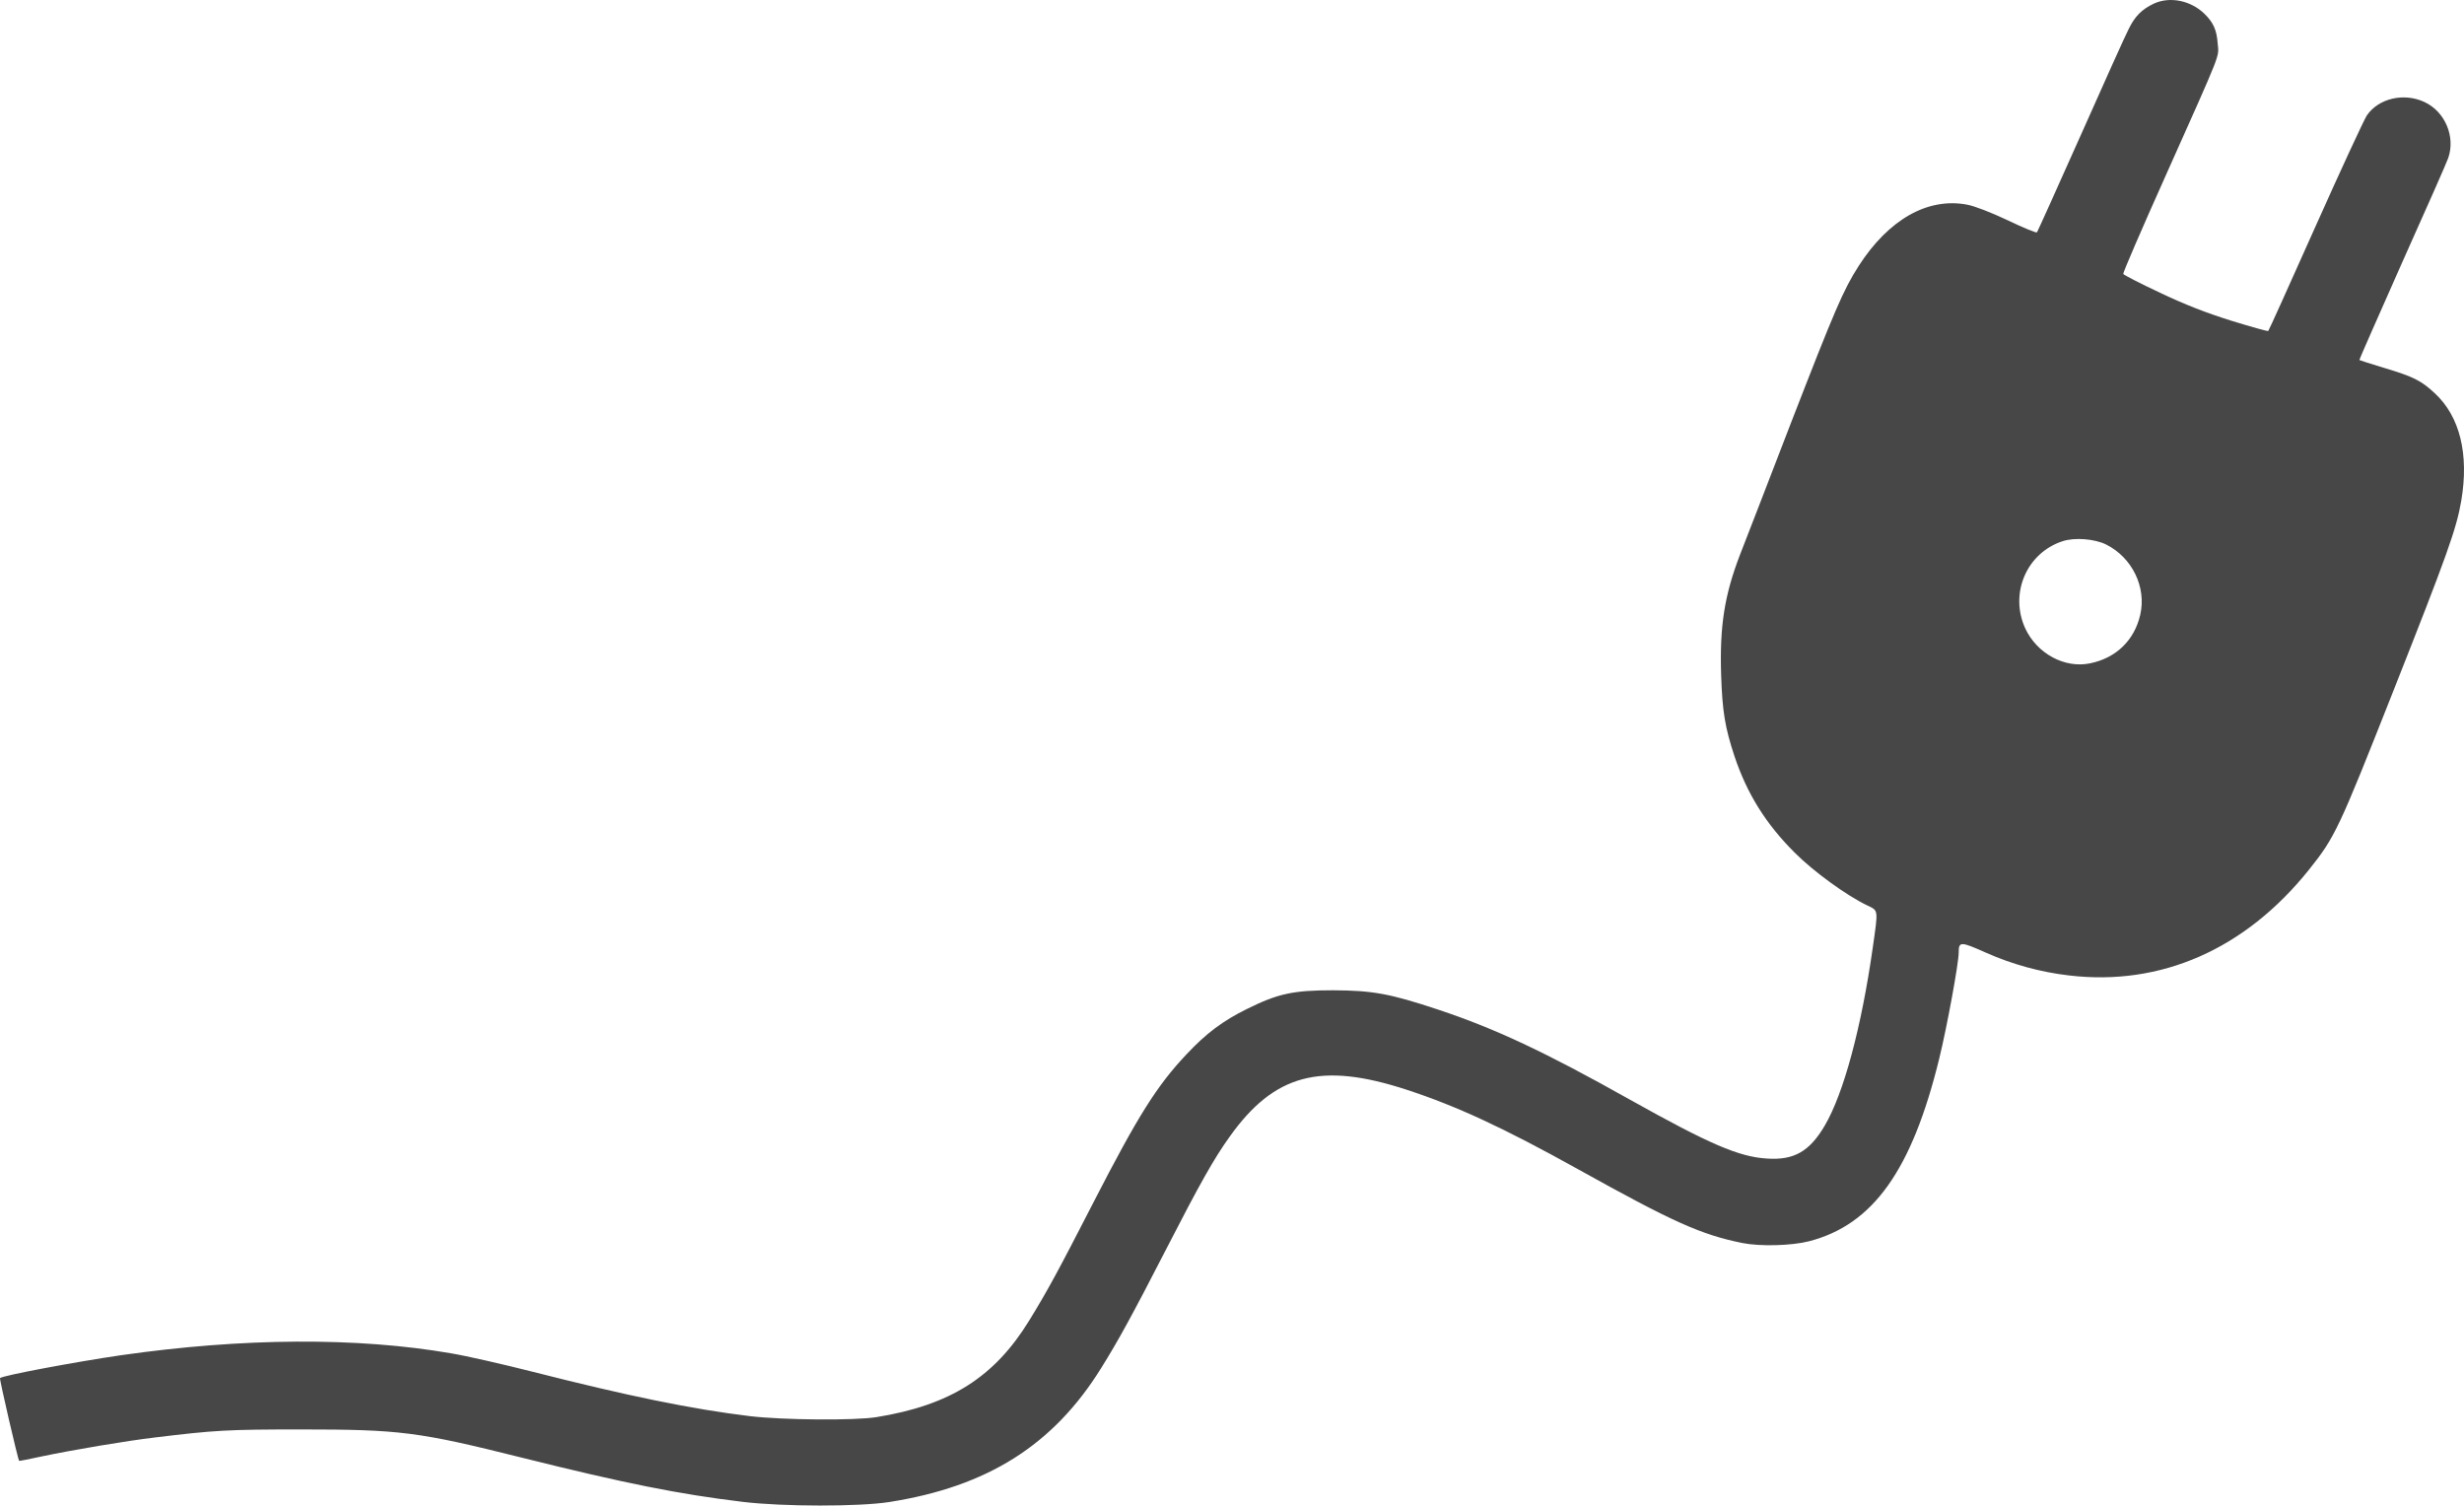
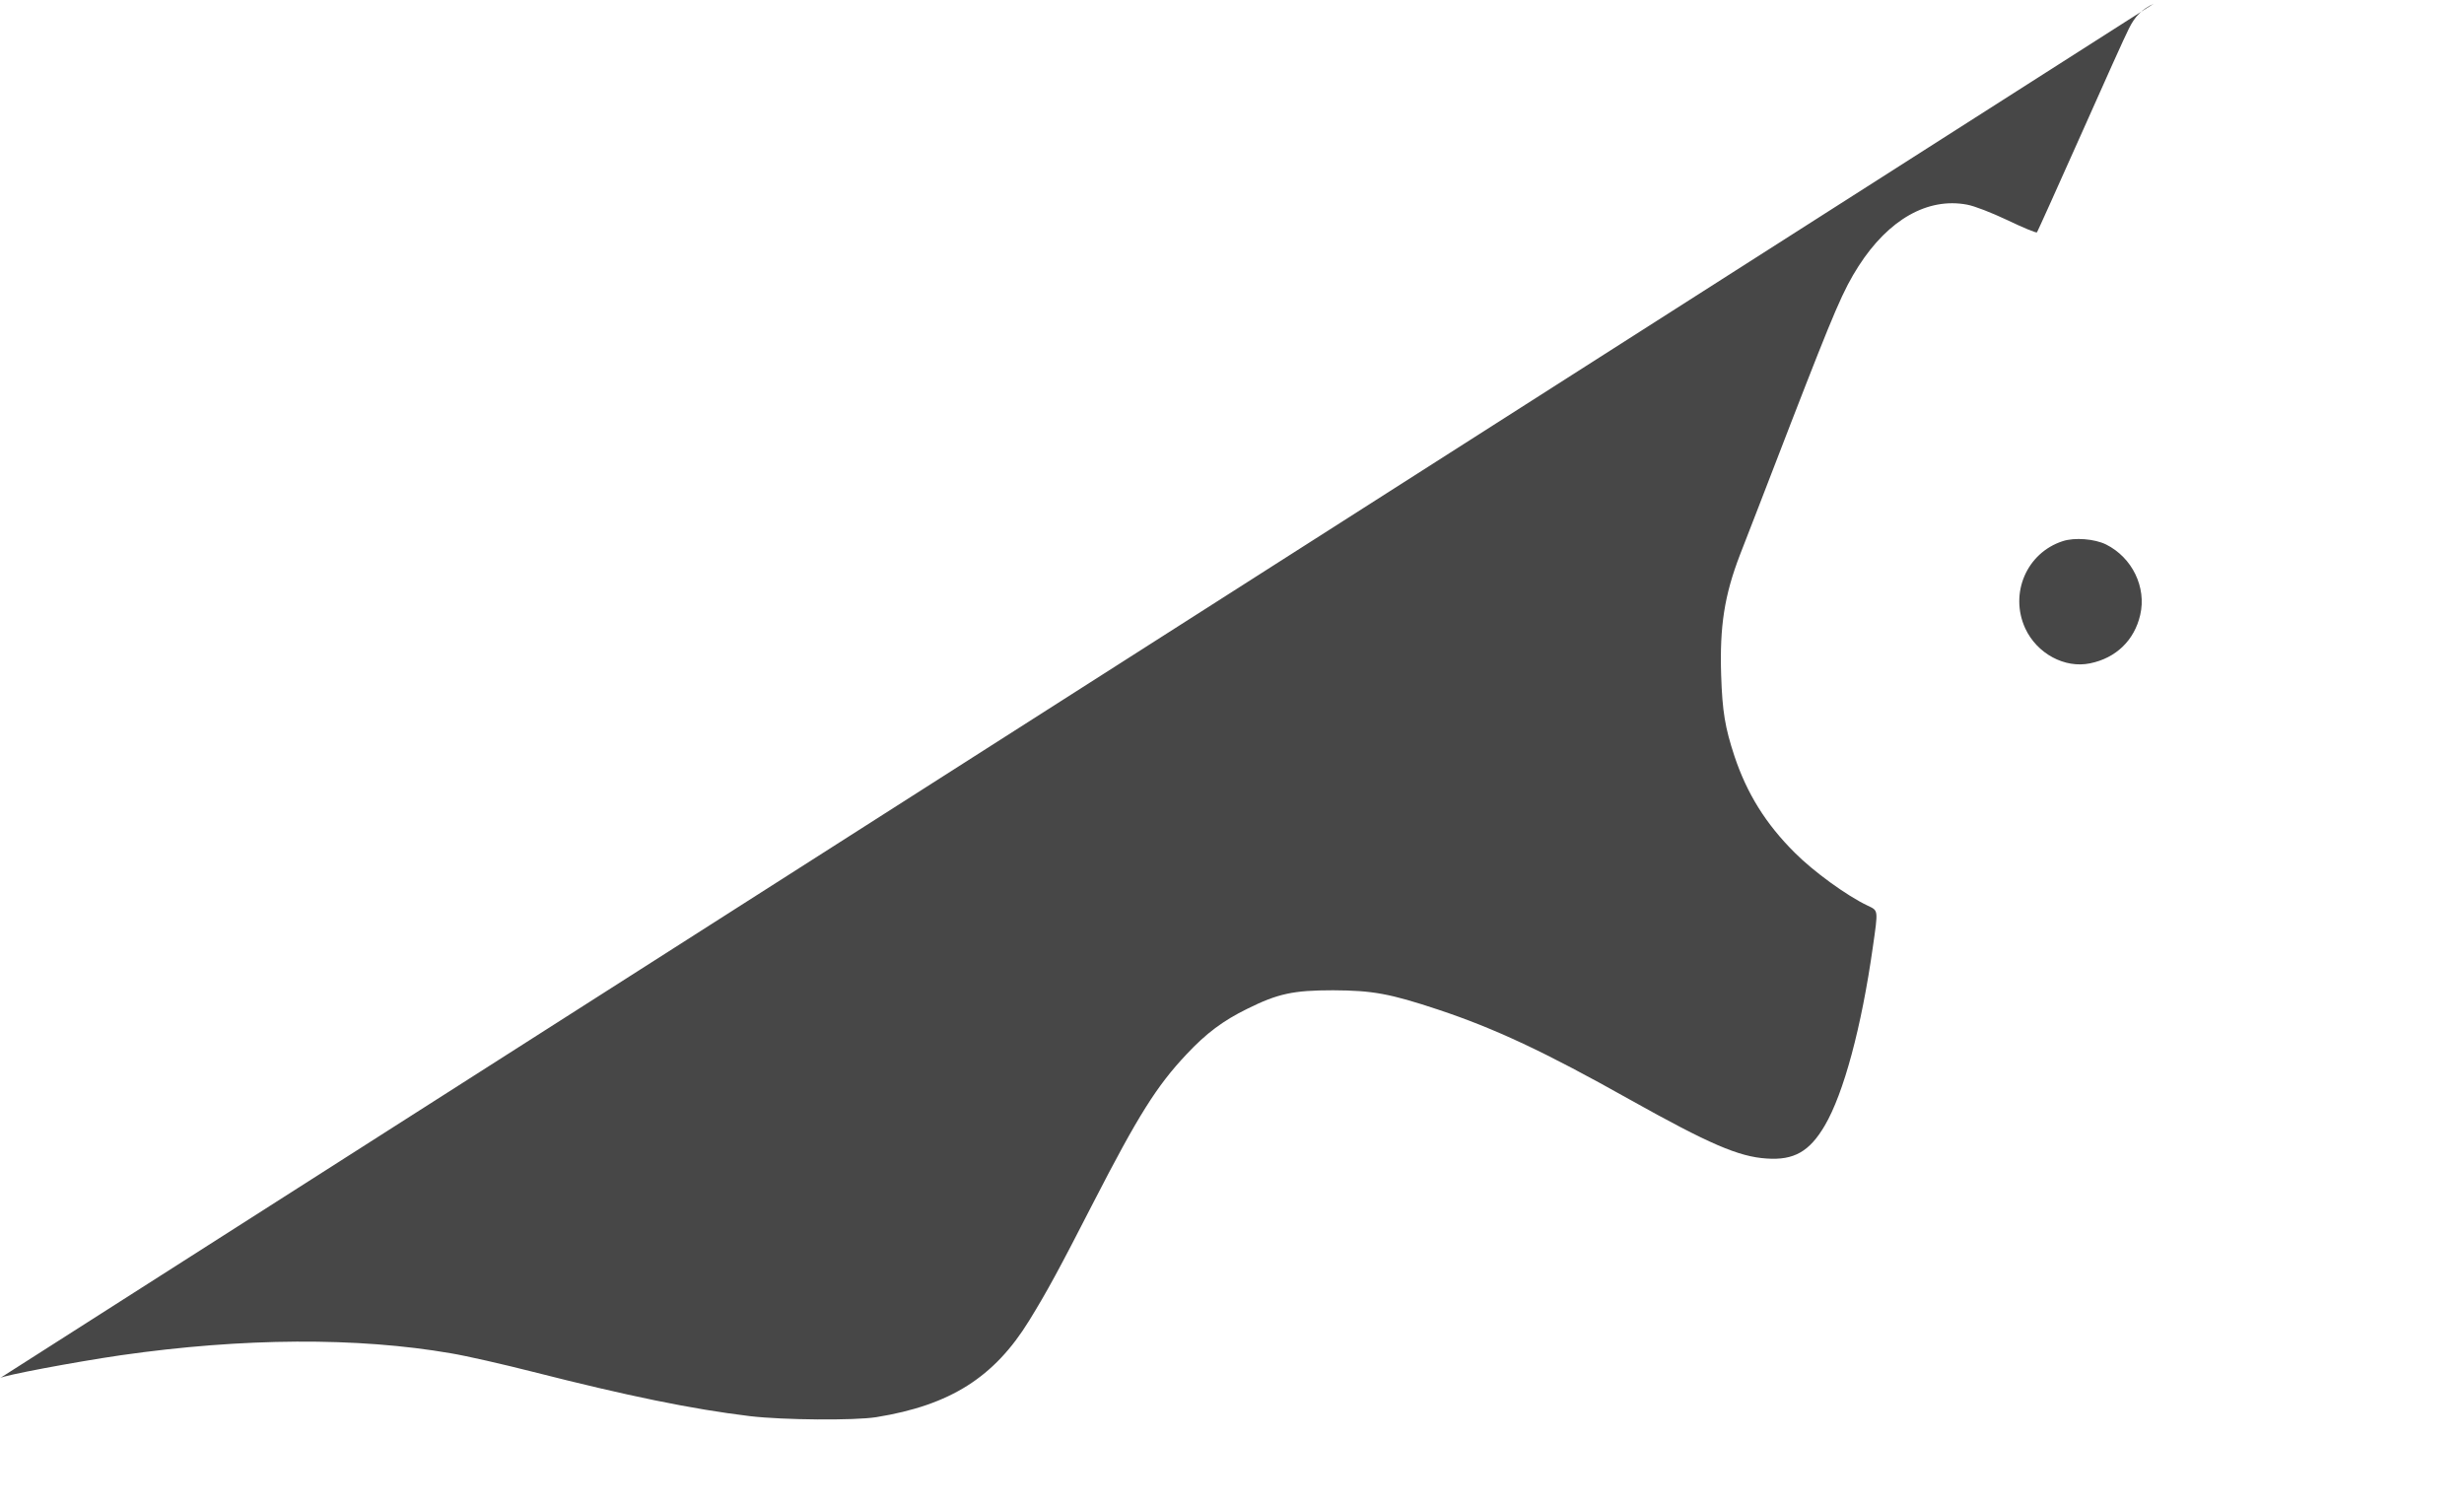
<svg xmlns="http://www.w3.org/2000/svg" xmlns:ns1="http://sodipodi.sourceforge.net/DTD/sodipodi-0.dtd" xmlns:ns2="http://www.inkscape.org/namespaces/inkscape" version="1.0" width="1262.398pt" height="771.34pt" viewBox="0 0 1262.398 771.34" preserveAspectRatio="xMidYMid" id="svg1" ns1:docname="Steckdose.svg" ns2:version="1.3.2 (091e20e, 2023-11-25)">
  <defs id="defs1" />
  <ns1:namedview id="namedview1" pagecolor="#ffffff" bordercolor="#000000" borderopacity="0.25" ns2:showpageshadow="2" ns2:pageopacity="0.0" ns2:pagecheckerboard="0" ns2:deskcolor="#d1d1d1" ns2:document-units="pt" ns2:zoom="0.22927461" ns2:cx="830.88136" ns2:cy="512.48588" ns2:window-width="1224" ns2:window-height="760" ns2:window-x="217" ns2:window-y="25" ns2:window-maximized="0" ns2:current-layer="svg1" />
  <g transform="matrix(0.1,0,0,-0.1,-17.488,771.852)" fill="#000000" stroke="none" id="g1" style="fill:#474747;fill-opacity:1">
-     <path d="m 11210,7700 c -61,-29 -97,-64 -129,-130 -16,-30 -126,-275 -246,-545 -120,-269 -221,-493 -224,-497 -3,-4 -71,24 -150,62 -87,41 -170,73 -208,80 -201,38 -402,-75 -556,-315 -79,-124 -120,-220 -347,-805 -122,-316 -239,-620 -261,-675 -79,-206 -104,-364 -96,-615 6,-187 20,-269 68,-415 64,-192 161,-348 309,-495 94,-95 267,-221 373,-271 56,-27 55,-18 27,-214 -58,-409 -149,-748 -246,-913 -78,-133 -158,-179 -298,-169 -143,9 -295,75 -701,302 -434,244 -693,365 -982,461 -247,82 -335,98 -538,99 -204,0 -283,-17 -440,-95 -124,-61 -210,-125 -311,-233 -153,-162 -249,-316 -476,-757 -178,-347 -237,-456 -330,-607 -179,-291 -405,-434 -783,-495 -113,-18 -476,-15 -647,5 -298,36 -629,104 -1112,227 -153,39 -342,82 -420,95 C 2006,868 1421,865 793,775 554,740 188,671 175,658 c -4,-3 92,-419 98,-424 1,-1 54,9 117,23 157,33 429,79 580,97 304,37 372,41 745,41 510,0 603,-12 1135,-145 525,-131 805,-187 1130,-226 207,-25 595,-25 750,-1 504,79 841,291 1087,687 89,143 155,263 336,615 168,327 242,459 322,570 229,321 466,384 905,241 257,-84 497,-195 880,-408 487,-271 630,-335 842,-378 91,-18 251,-14 341,9 329,85 528,365 668,939 39,159 99,486 99,540 0,58 9,58 141,-1 133,-59 277,-99 424,-116 471,-56 903,134 1229,541 135,169 152,206 433,917 276,698 323,829 348,975 40,237 -7,431 -136,550 -70,65 -109,85 -264,131 -66,20 -121,38 -122,39 -2,1 98,227 220,502 123,274 229,514 235,533 38,109 -16,238 -122,287 -105,49 -235,19 -295,-69 -15,-23 -134,-280 -264,-571 -130,-291 -238,-531 -241,-533 -2,-3 -87,21 -188,52 -128,40 -239,83 -367,144 -101,47 -185,91 -188,96 -2,6 96,233 218,505 292,653 272,603 266,675 -5,70 -22,108 -68,153 -70,68 -177,90 -259,52 z m -245,-2771 c 134,-67 208,-219 175,-361 -30,-130 -124,-221 -257,-248 -130,-27 -272,50 -332,179 -82,179 7,387 192,447 61,20 163,12 222,-17 z" id="path1" style="fill:#474747;fill-opacity:1" />
+     <path d="m 11210,7700 c -61,-29 -97,-64 -129,-130 -16,-30 -126,-275 -246,-545 -120,-269 -221,-493 -224,-497 -3,-4 -71,24 -150,62 -87,41 -170,73 -208,80 -201,38 -402,-75 -556,-315 -79,-124 -120,-220 -347,-805 -122,-316 -239,-620 -261,-675 -79,-206 -104,-364 -96,-615 6,-187 20,-269 68,-415 64,-192 161,-348 309,-495 94,-95 267,-221 373,-271 56,-27 55,-18 27,-214 -58,-409 -149,-748 -246,-913 -78,-133 -158,-179 -298,-169 -143,9 -295,75 -701,302 -434,244 -693,365 -982,461 -247,82 -335,98 -538,99 -204,0 -283,-17 -440,-95 -124,-61 -210,-125 -311,-233 -153,-162 -249,-316 -476,-757 -178,-347 -237,-456 -330,-607 -179,-291 -405,-434 -783,-495 -113,-18 -476,-15 -647,5 -298,36 -629,104 -1112,227 -153,39 -342,82 -420,95 C 2006,868 1421,865 793,775 554,740 188,671 175,658 z m -245,-2771 c 134,-67 208,-219 175,-361 -30,-130 -124,-221 -257,-248 -130,-27 -272,50 -332,179 -82,179 7,387 192,447 61,20 163,12 222,-17 z" id="path1" style="fill:#474747;fill-opacity:1" />
  </g>
</svg>